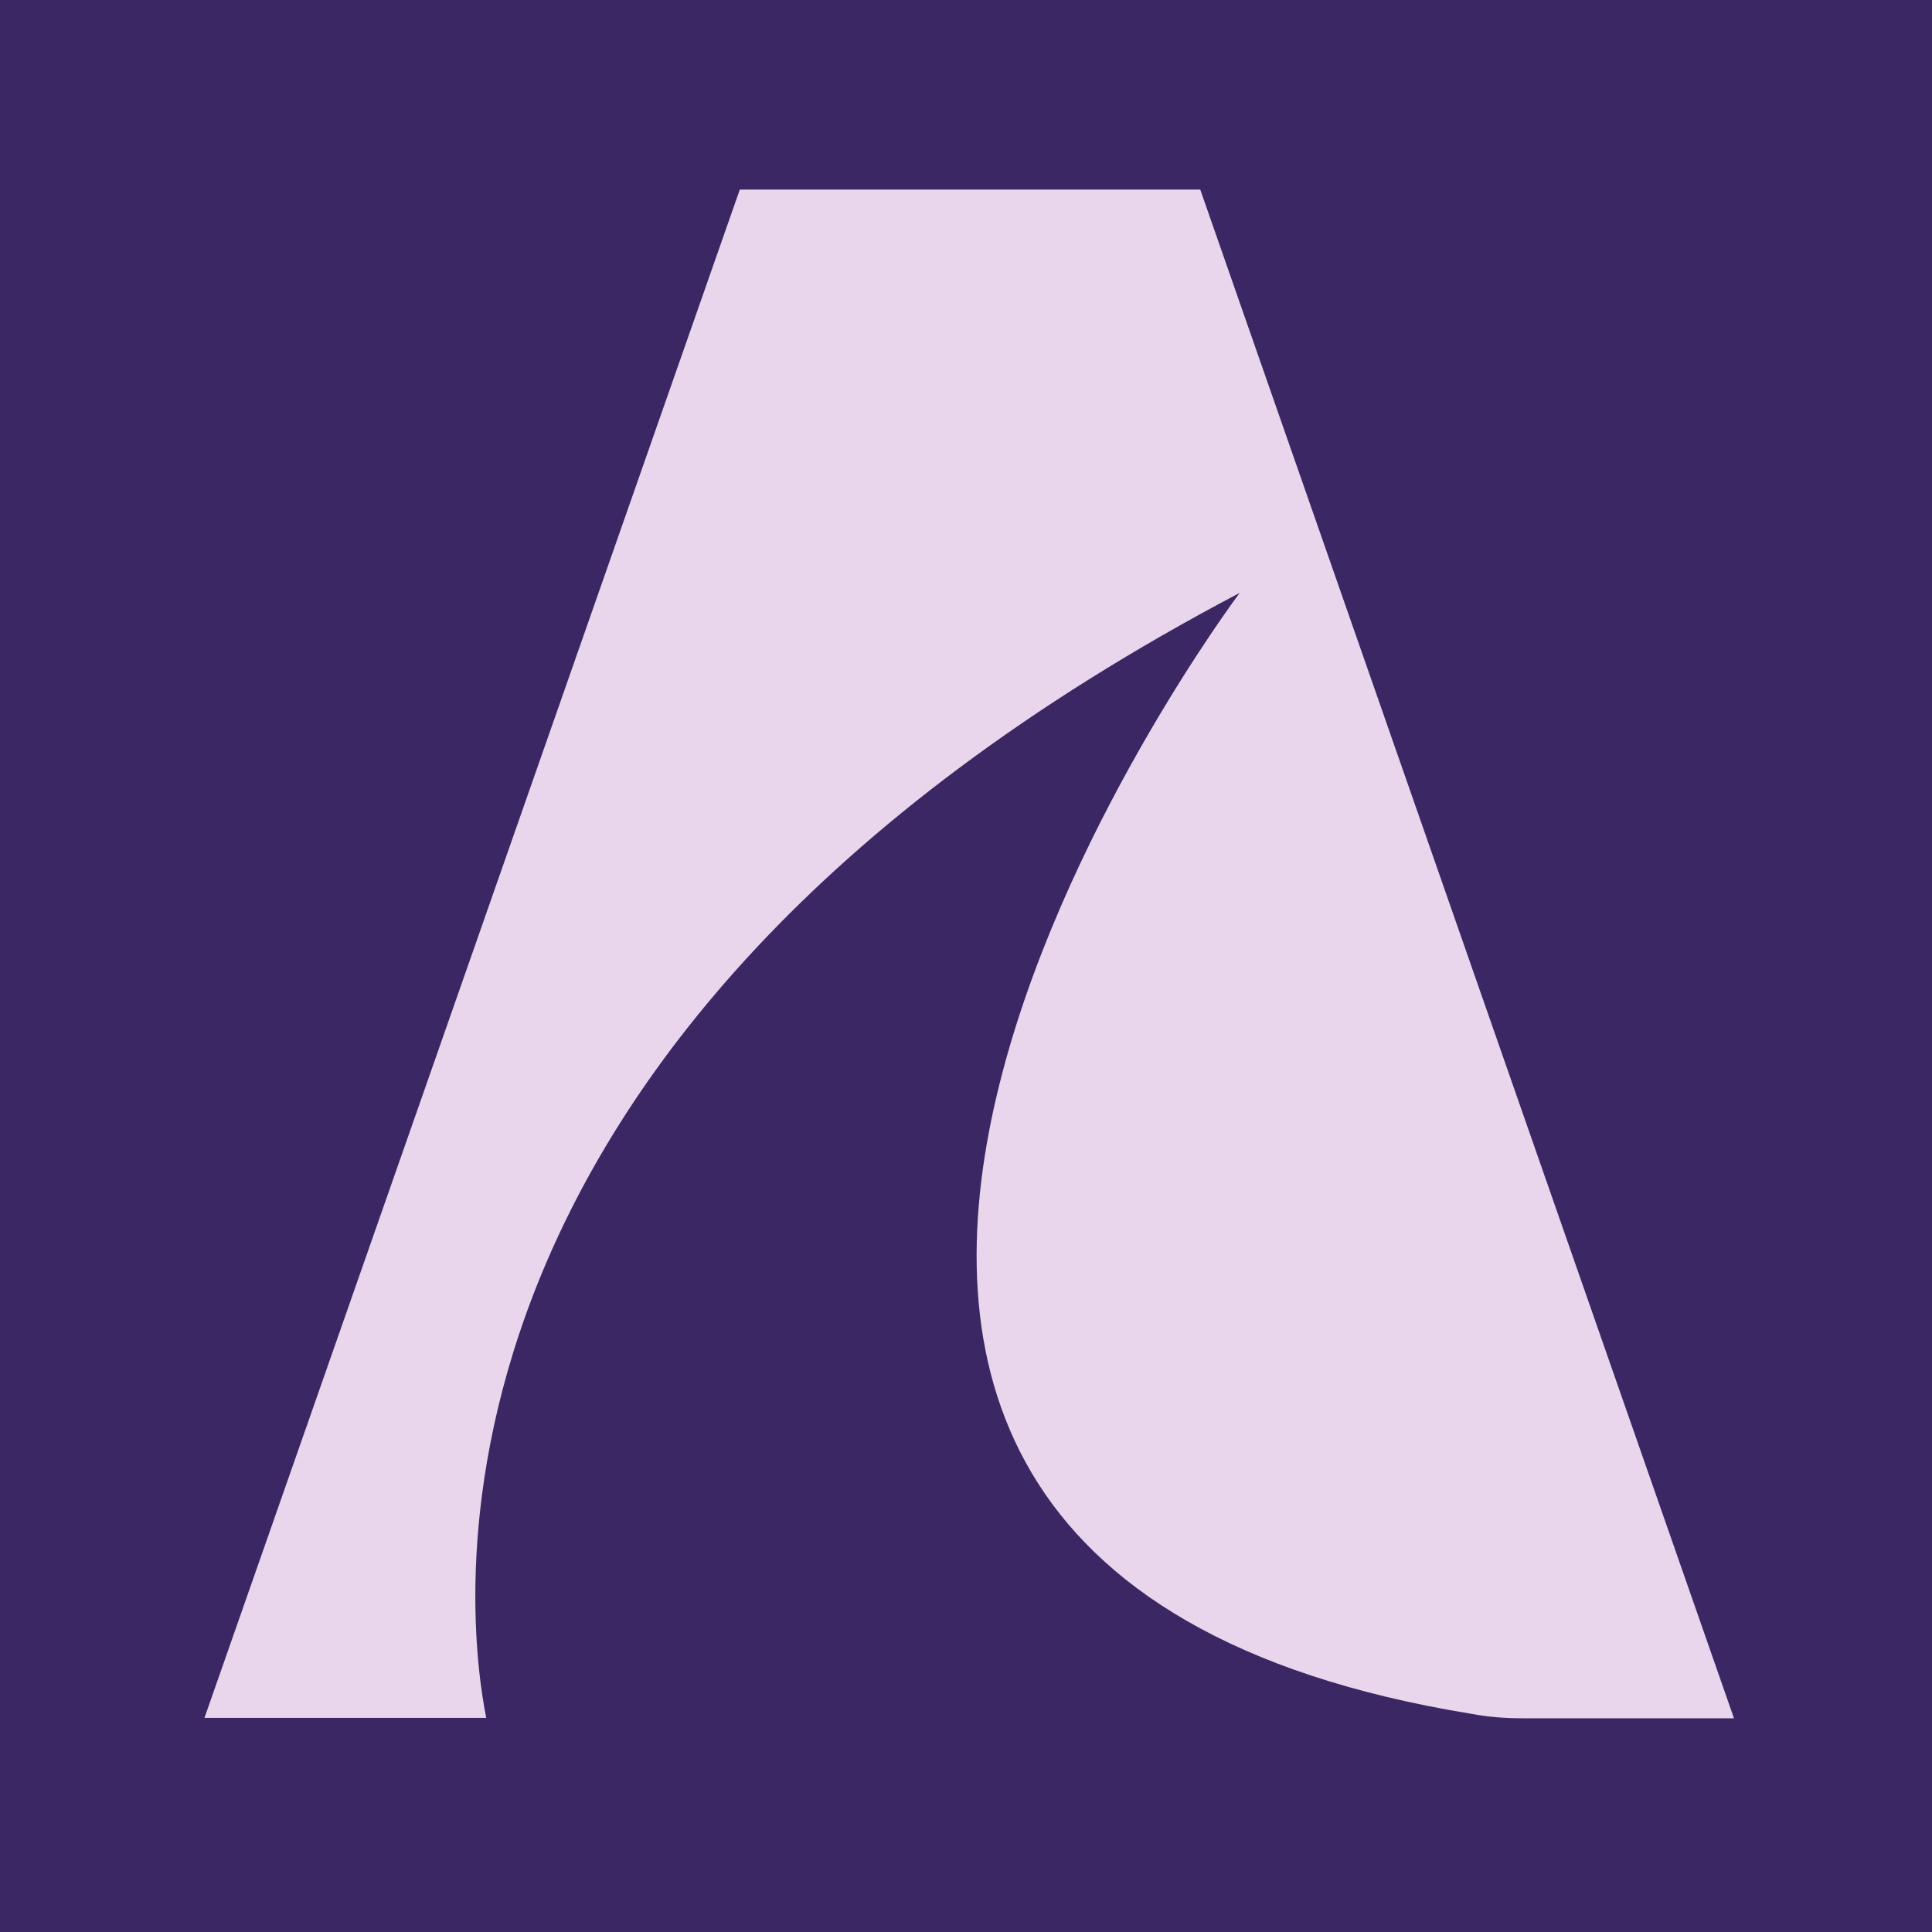
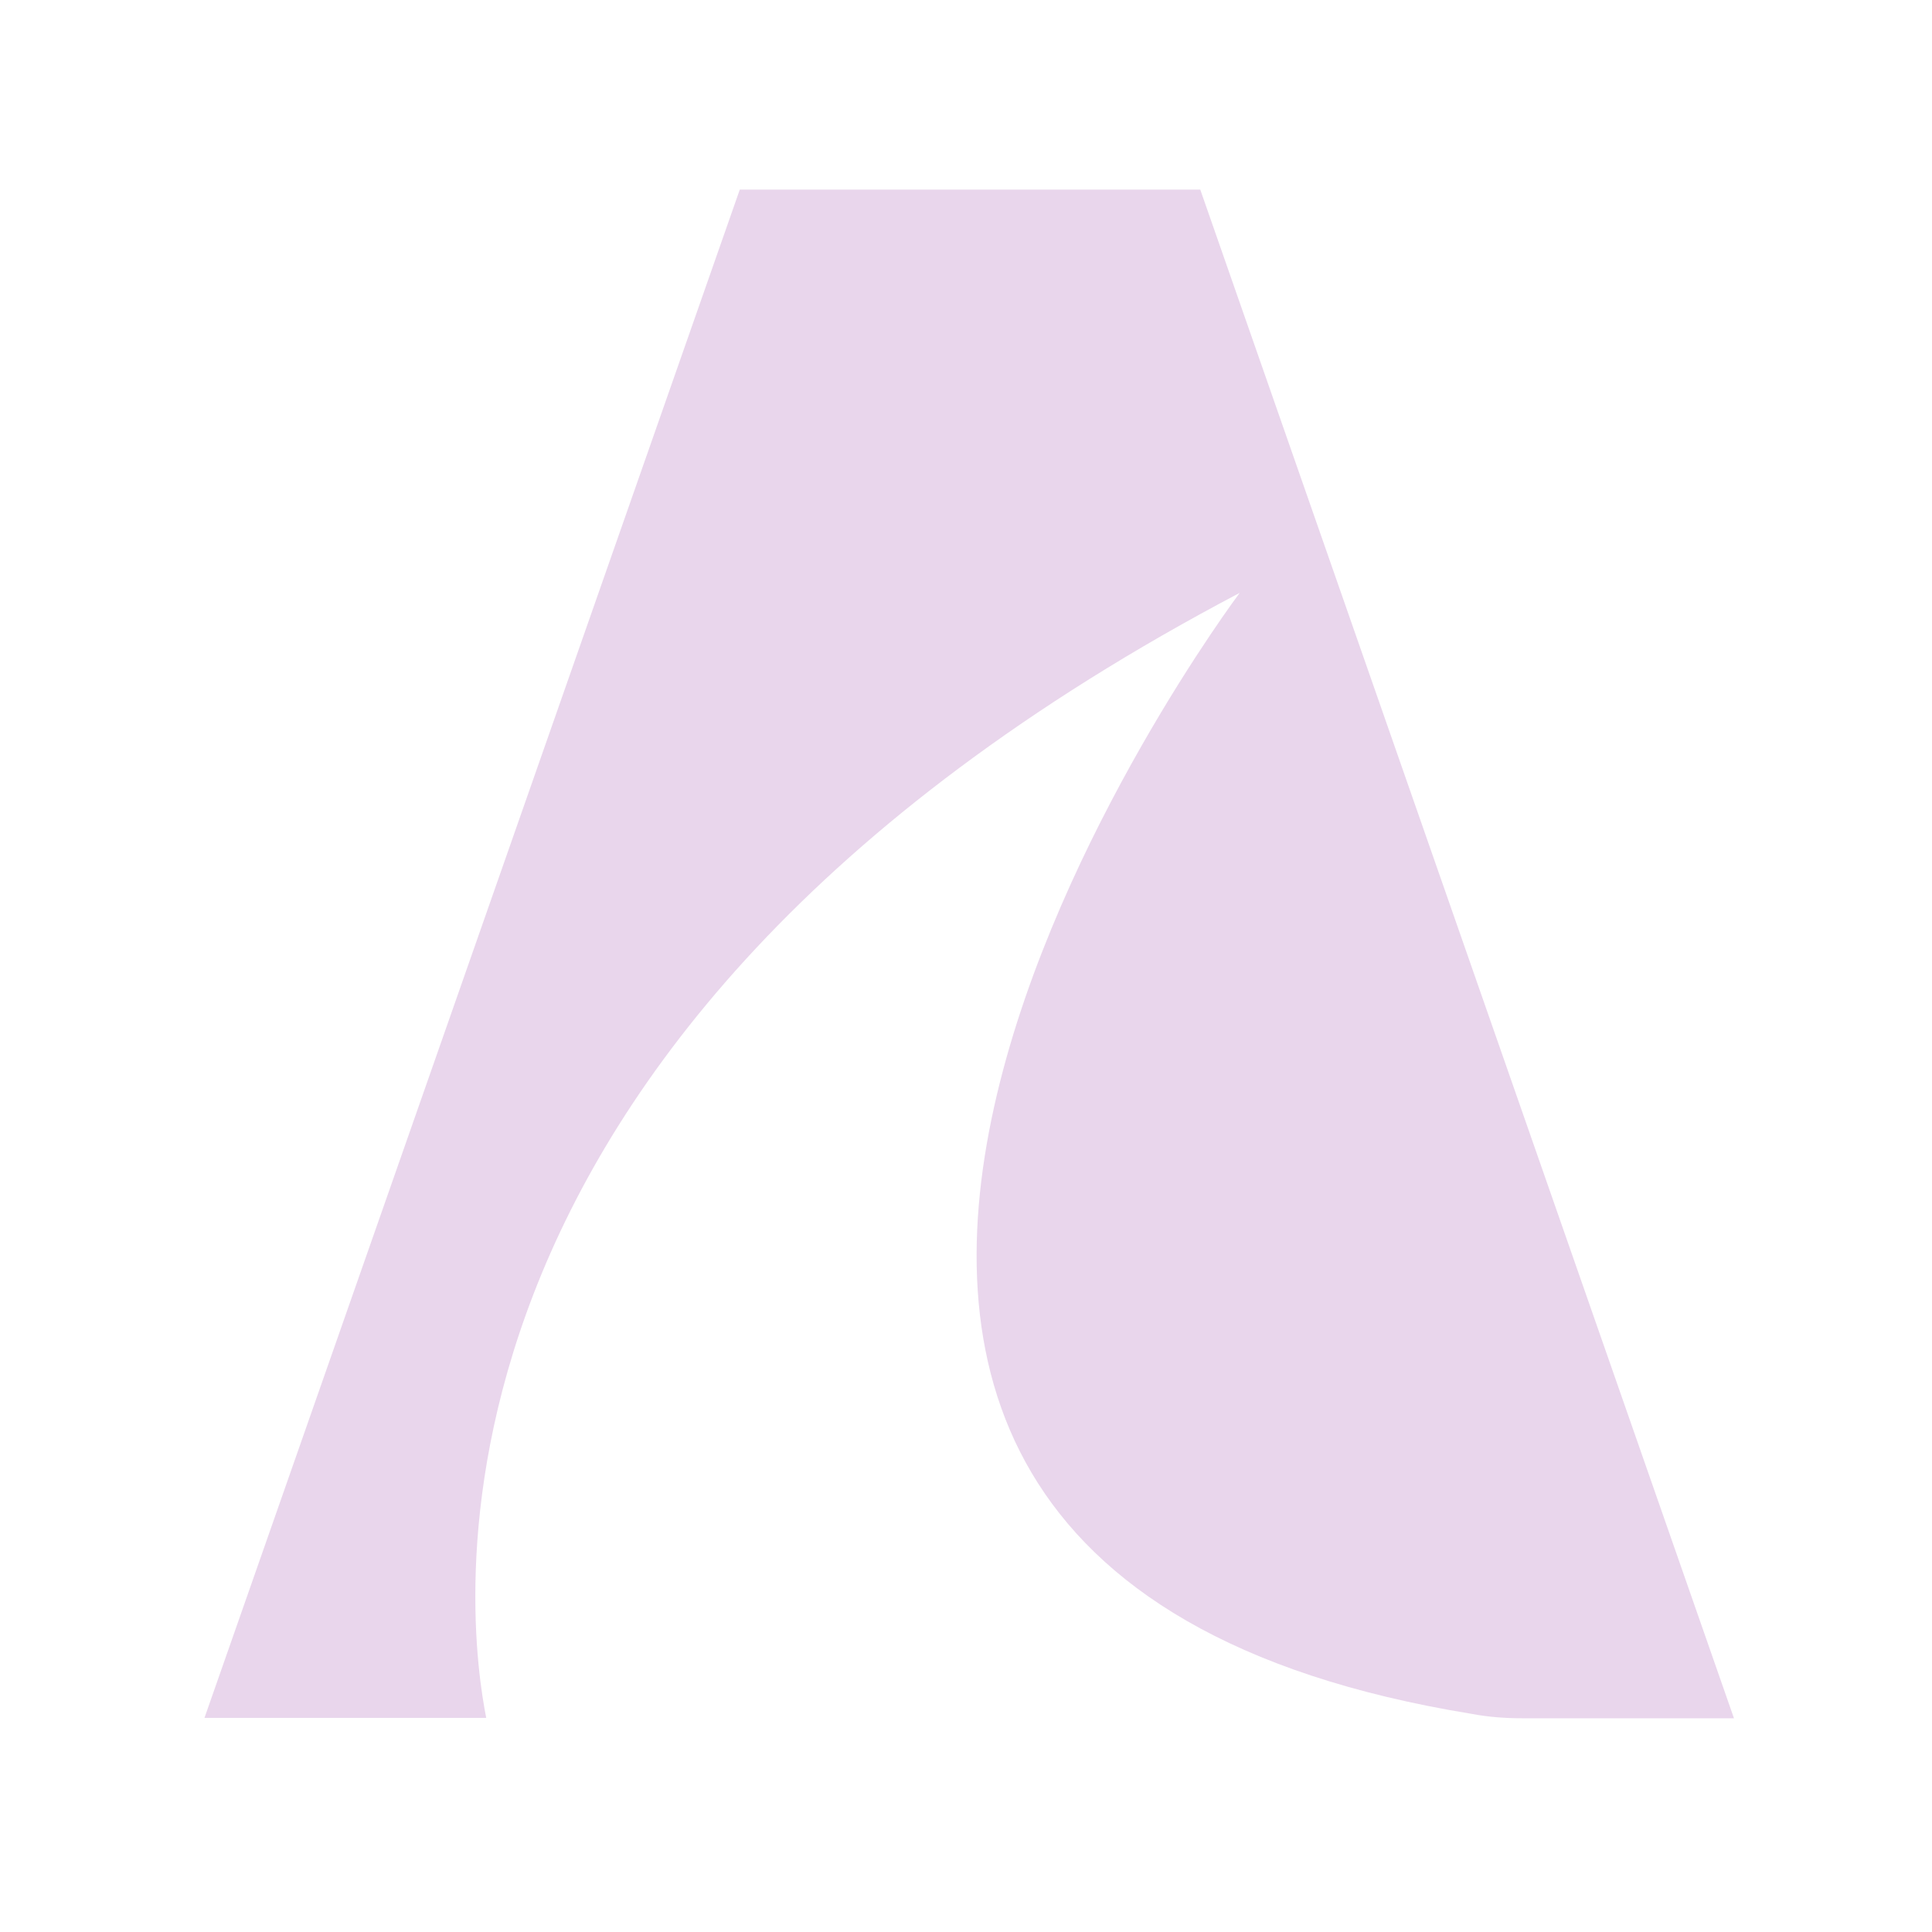
<svg xmlns="http://www.w3.org/2000/svg" data-bbox="0 0 48 48" viewBox="0 0 48 48" data-type="color">
  <g>
-     <path fill="#3b2764" d="M48 0v48H0V0z" data-color="1" />
    <path d="M36.56 42.58c.42.08.84.11 1.26.11h5.26L29.82 4.71H18.38L5.08 42.68h7c-.42-2.13-2.66-16.7 18.72-27.95 0 0-18.01 23.98 5.76 27.85" fill="#e9d6ec" data-color="2" />
  </g>
</svg>